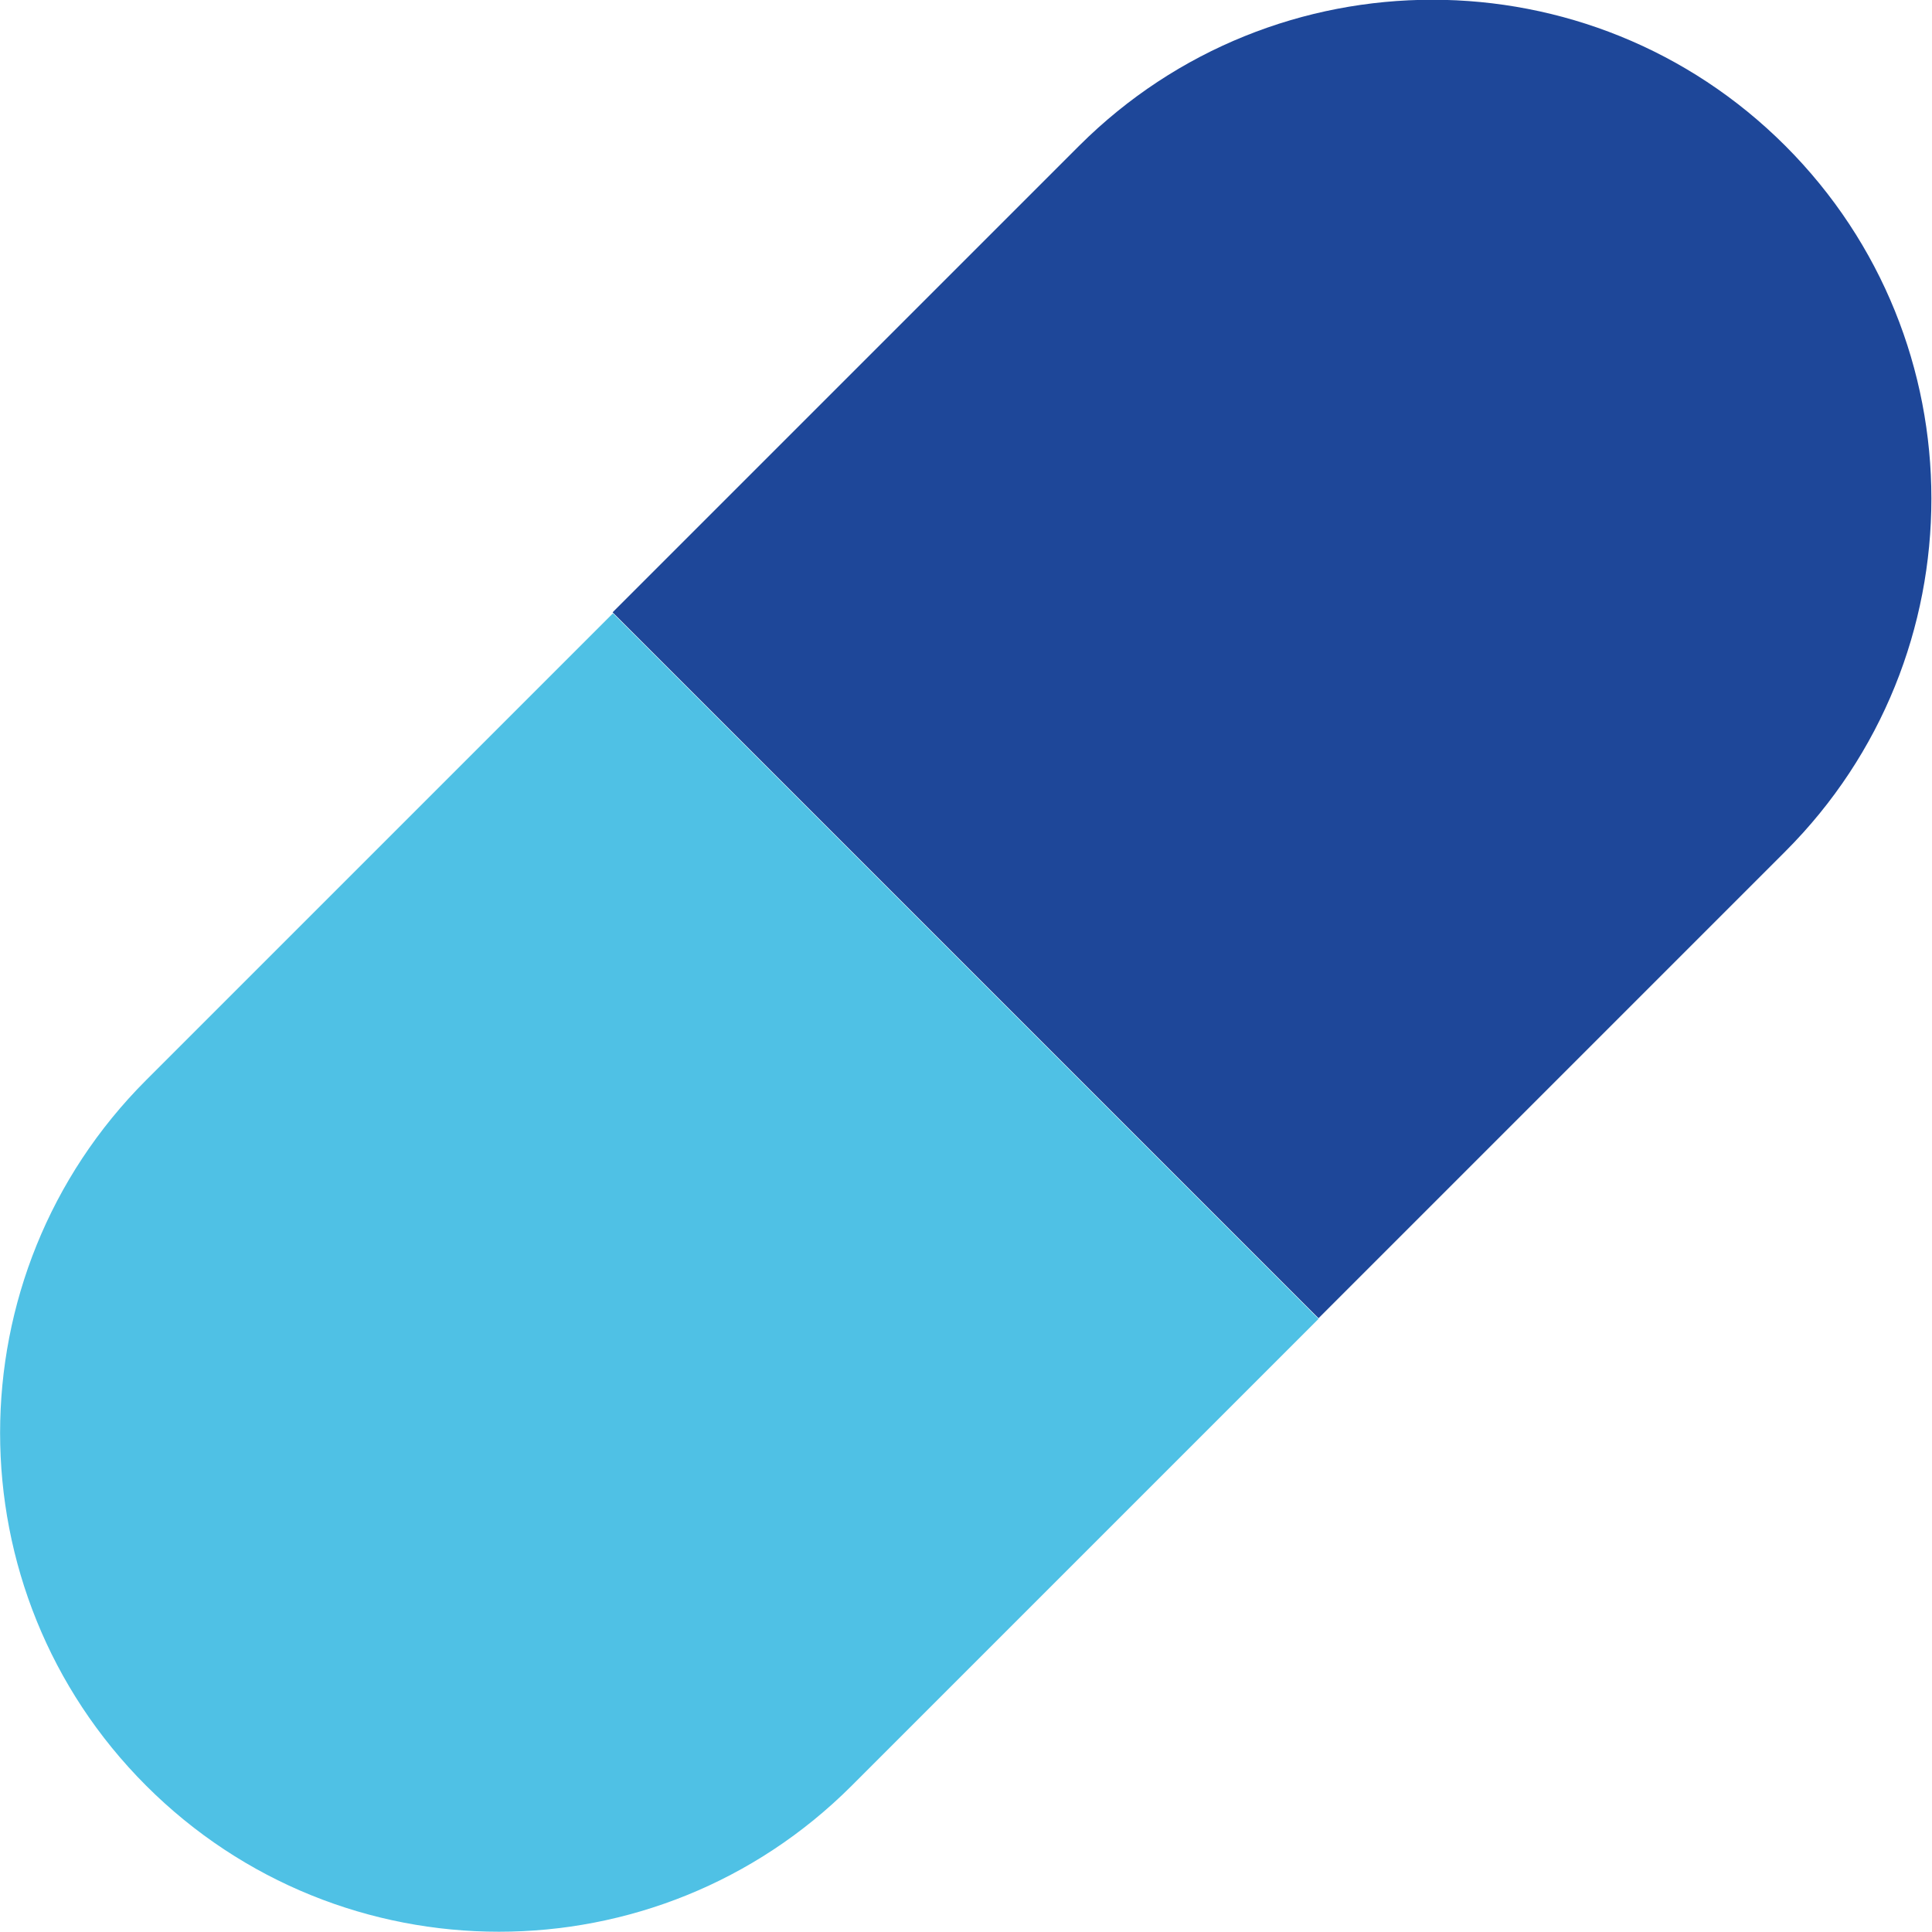
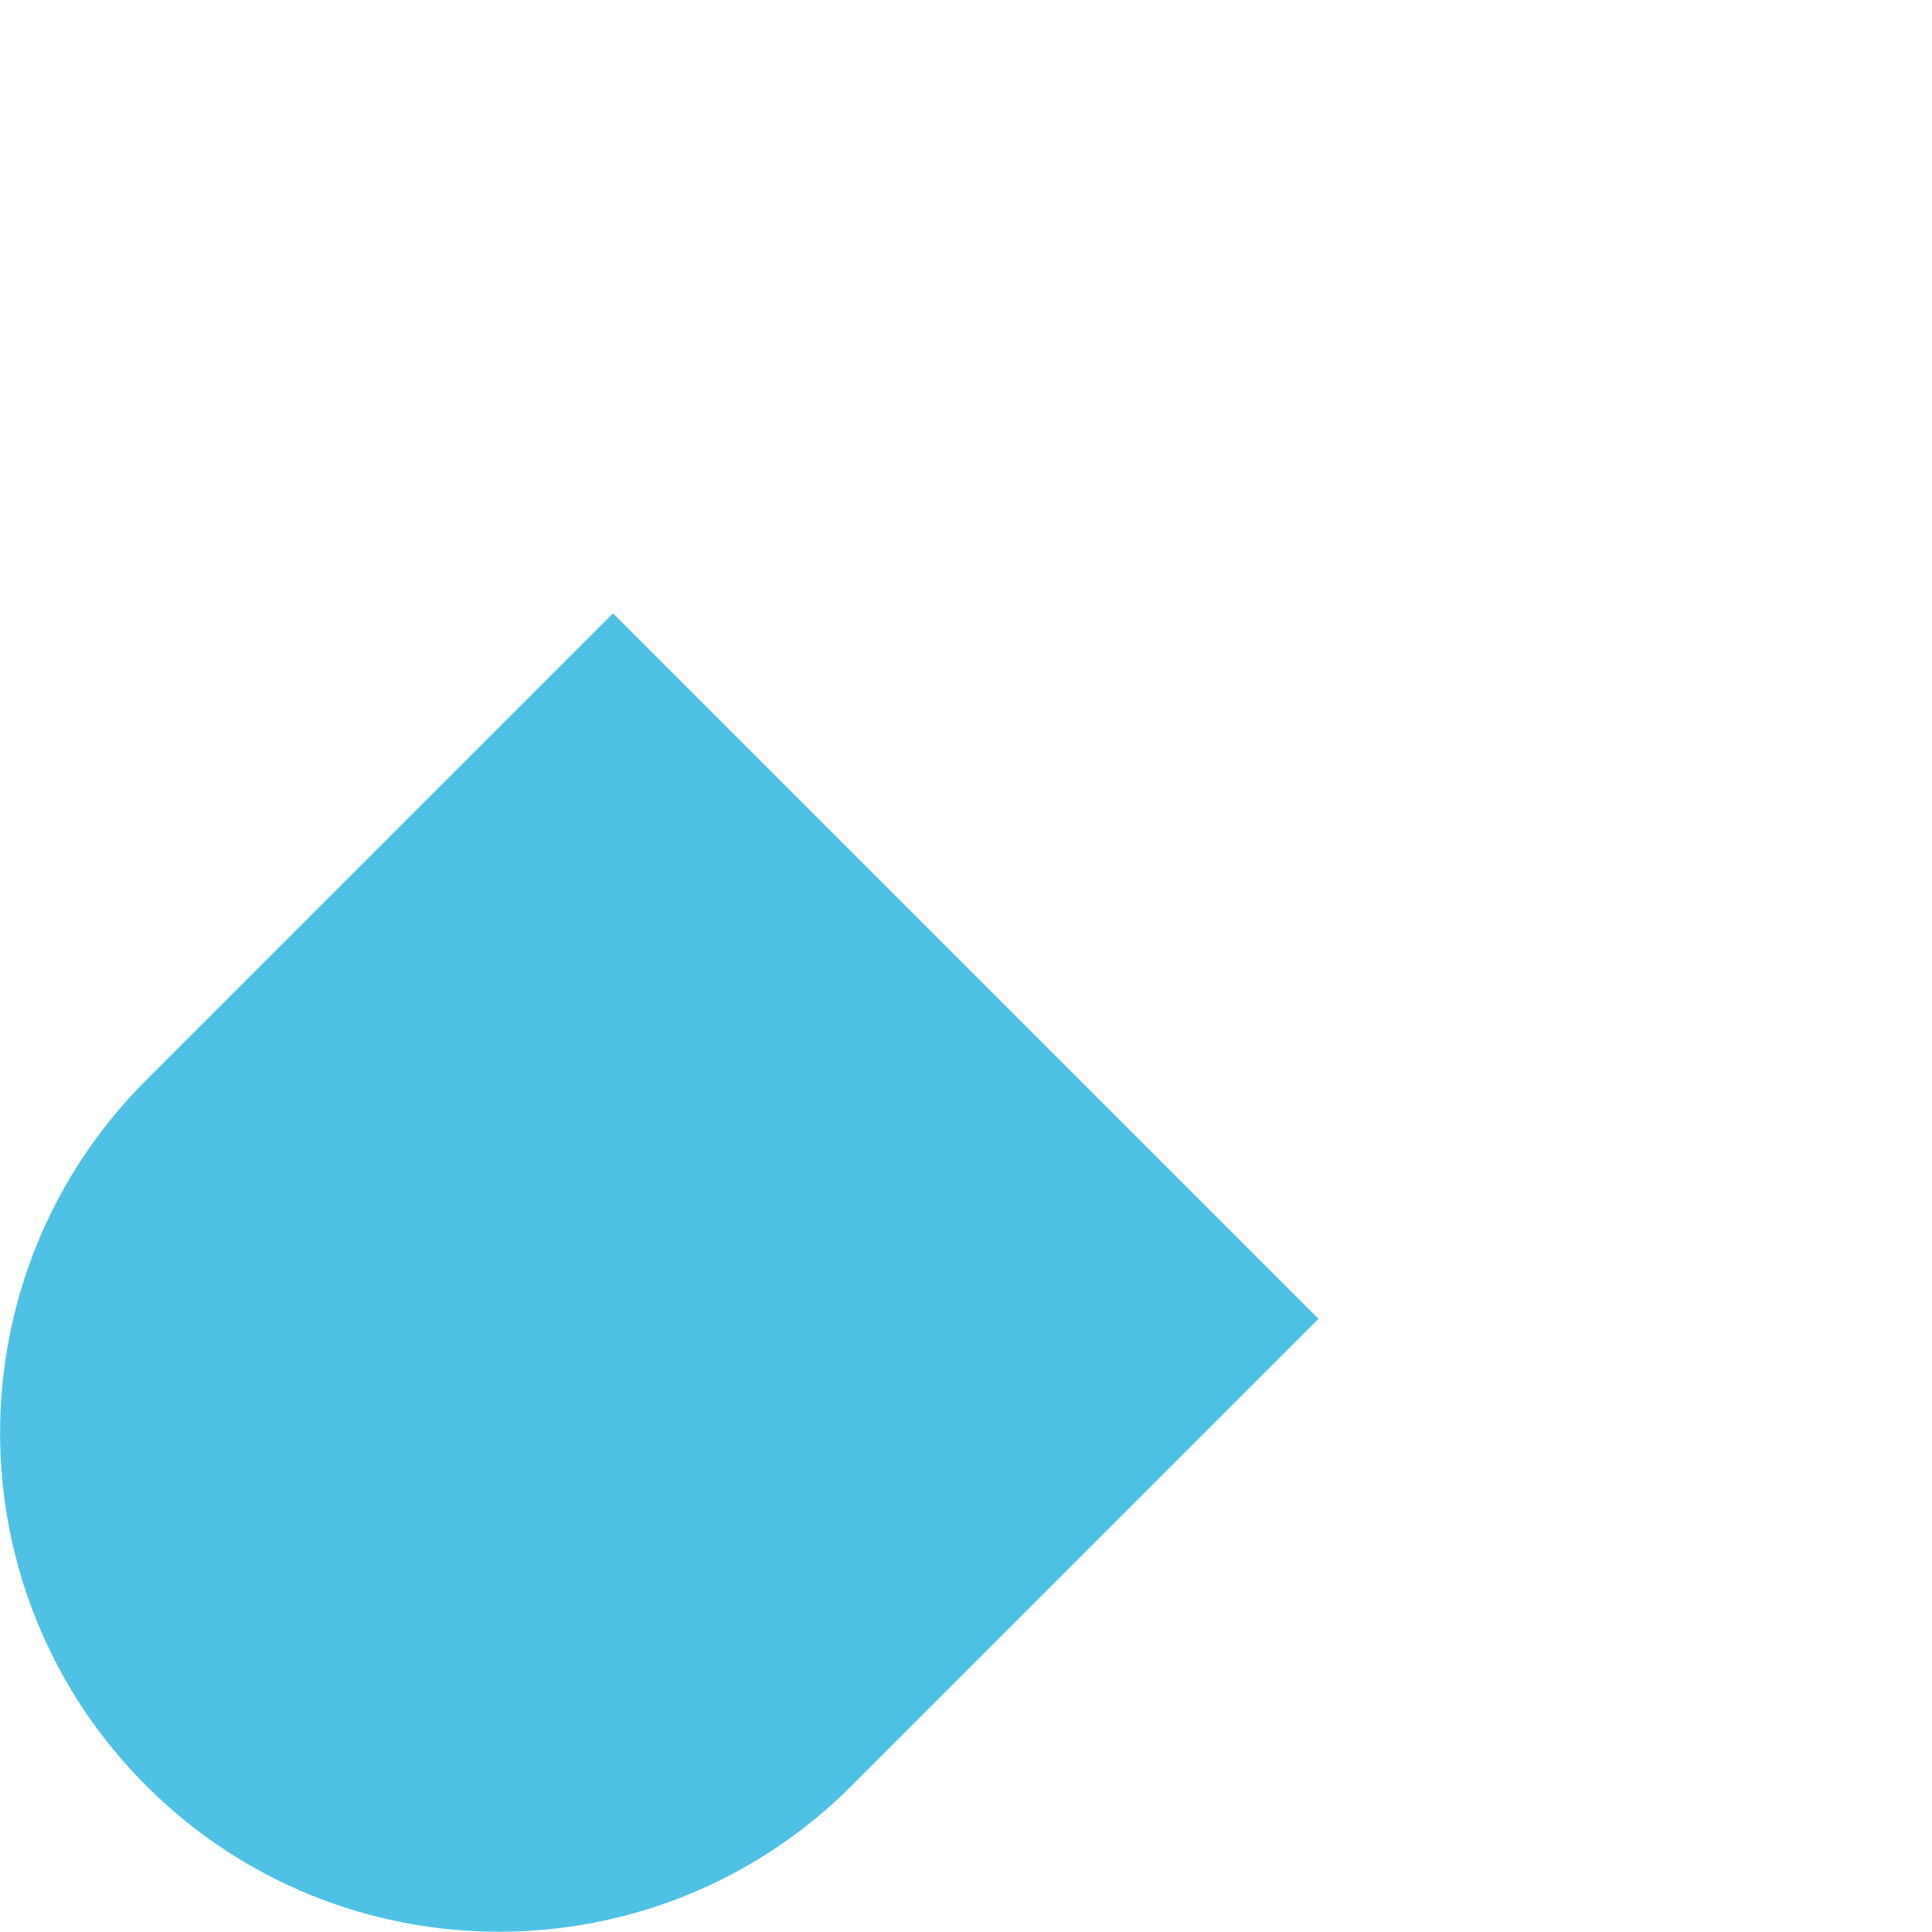
<svg xmlns="http://www.w3.org/2000/svg" viewBox="0 0 40.97 40.97" data-name="Layer 2" id="Layer_2">
  <defs>
    <style>
      .cls-1 {
        fill: #4fc1e5;
      }

      .cls-2 {
        fill: #1e4799;
      }
    </style>
  </defs>
  <g data-name="Layer 1" id="Layer_1-2">
    <g>
-       <path transform="translate(16.88 -17.18) rotate(45)" d="M29.17-.5h0c5.84,0,10.58,4.74,10.58,10.58v14h-21.17v-14C18.59,4.24,23.33-.5,29.17-.5Z" class="cls-2" />
      <path transform="translate(-.5 58.14) rotate(-135)" d="M11.79,16.88h0c5.84,0,10.58,4.74,10.58,10.58v14H1.21v-14c0-5.84,4.74-10.58,10.58-10.58Z" class="cls-1" />
    </g>
  </g>
</svg>